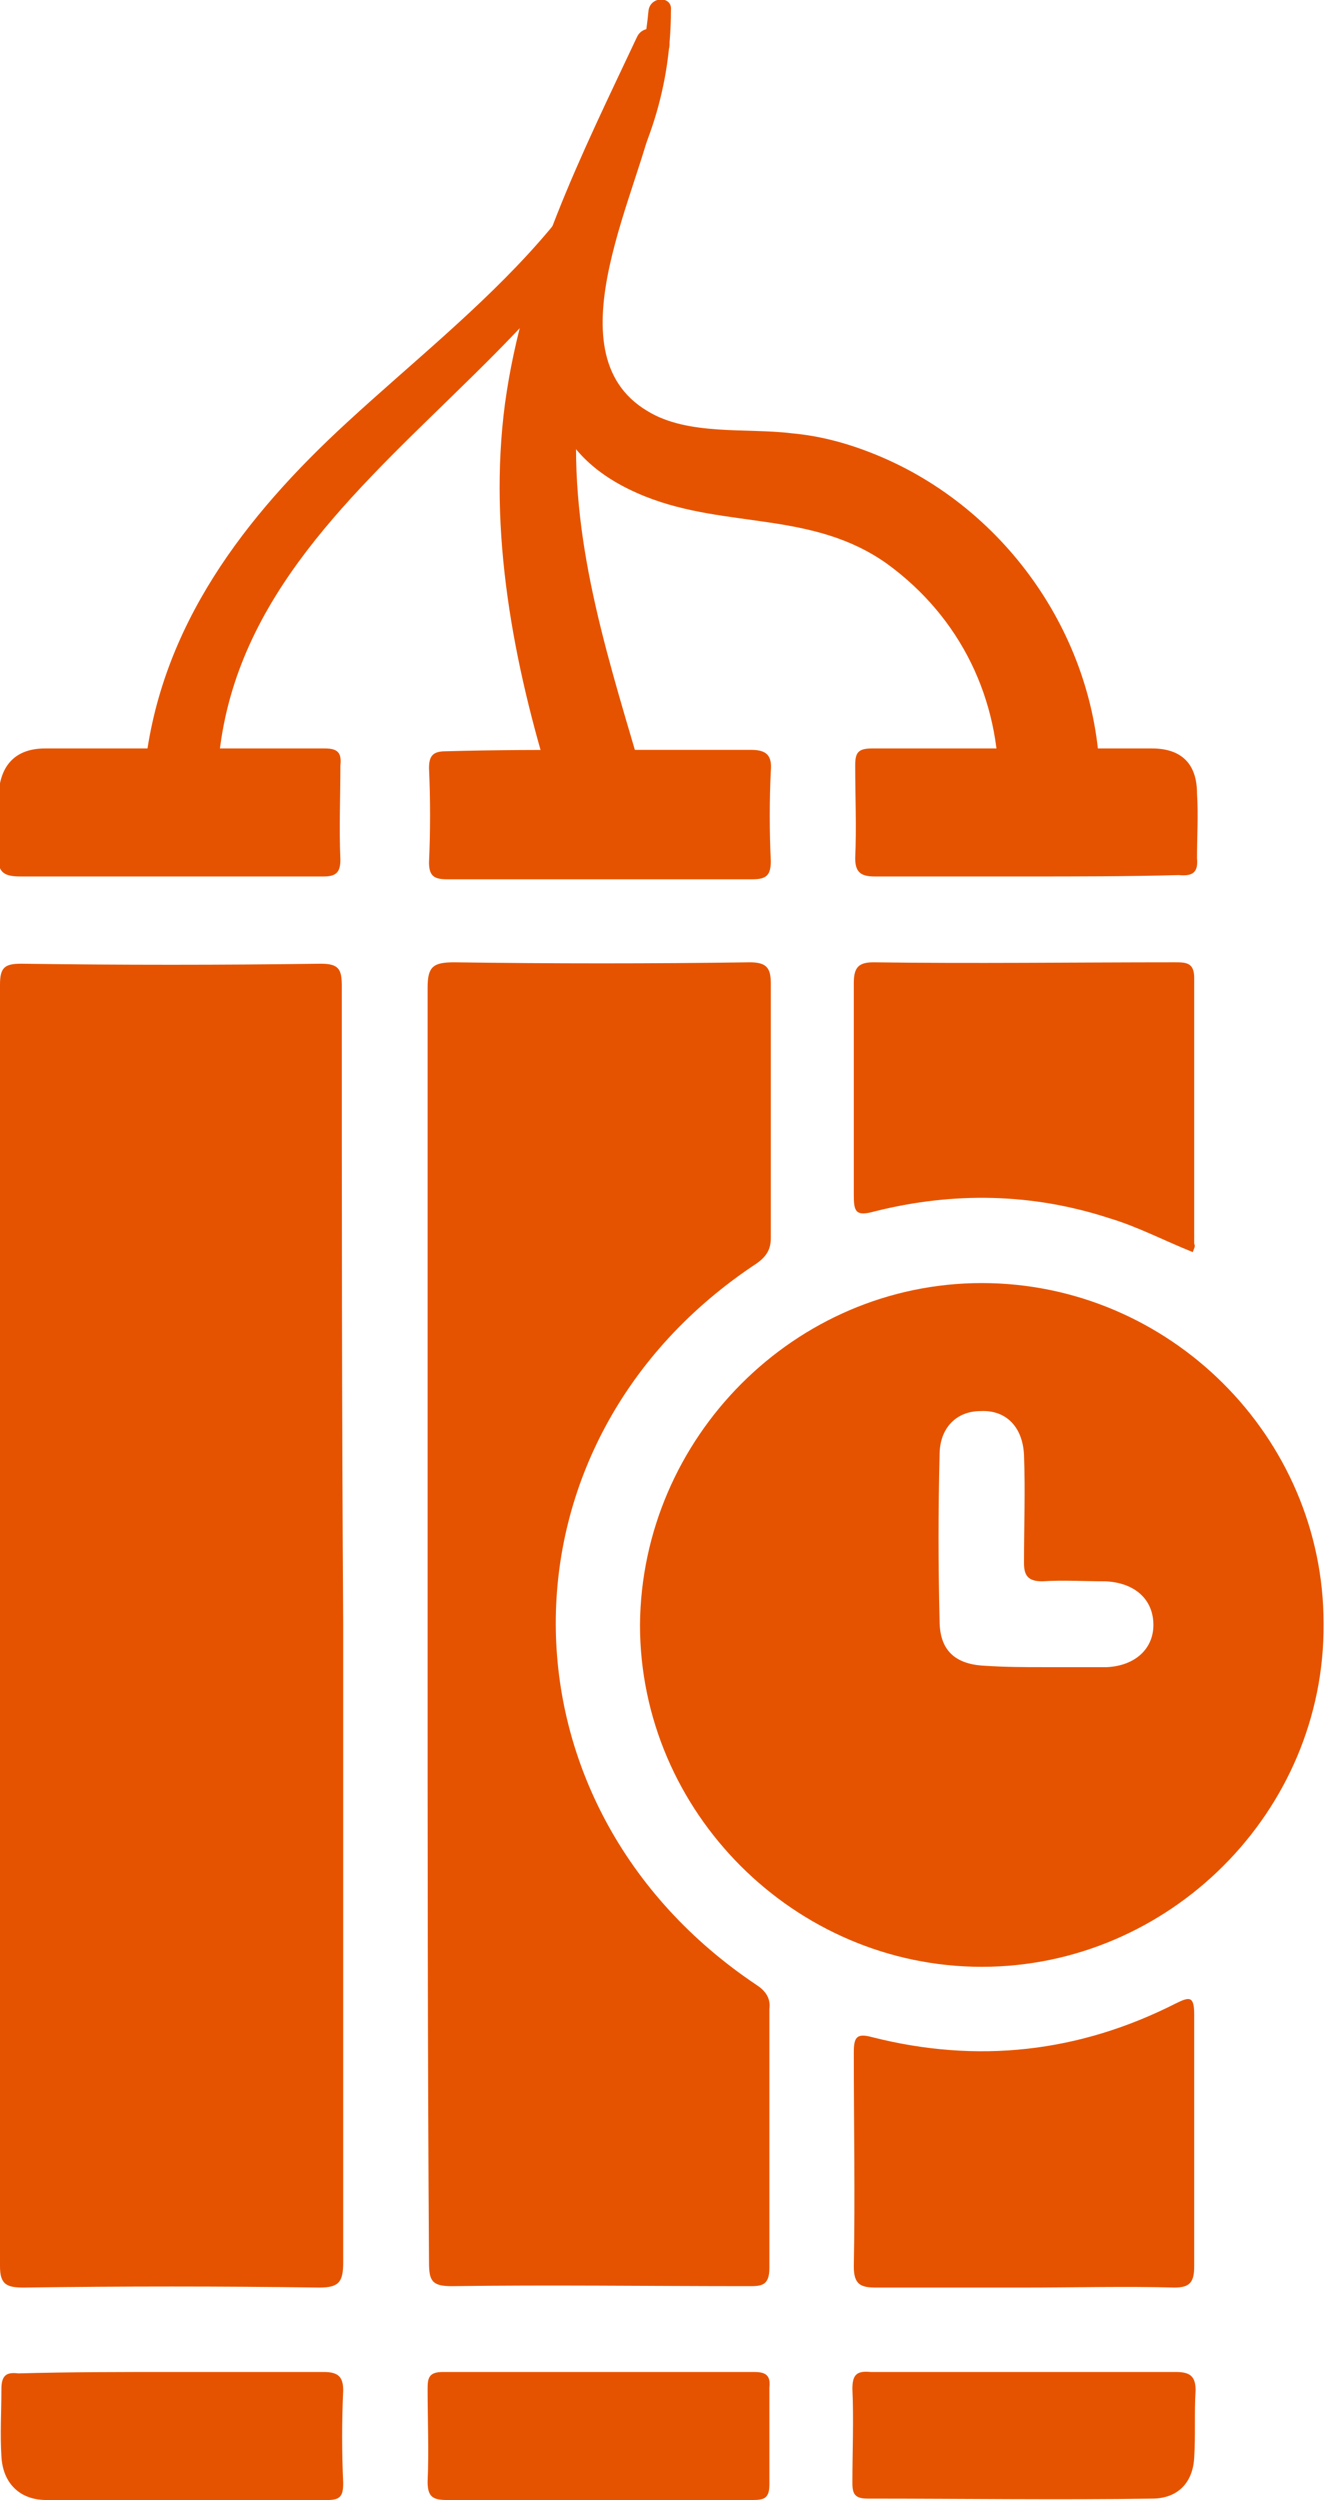
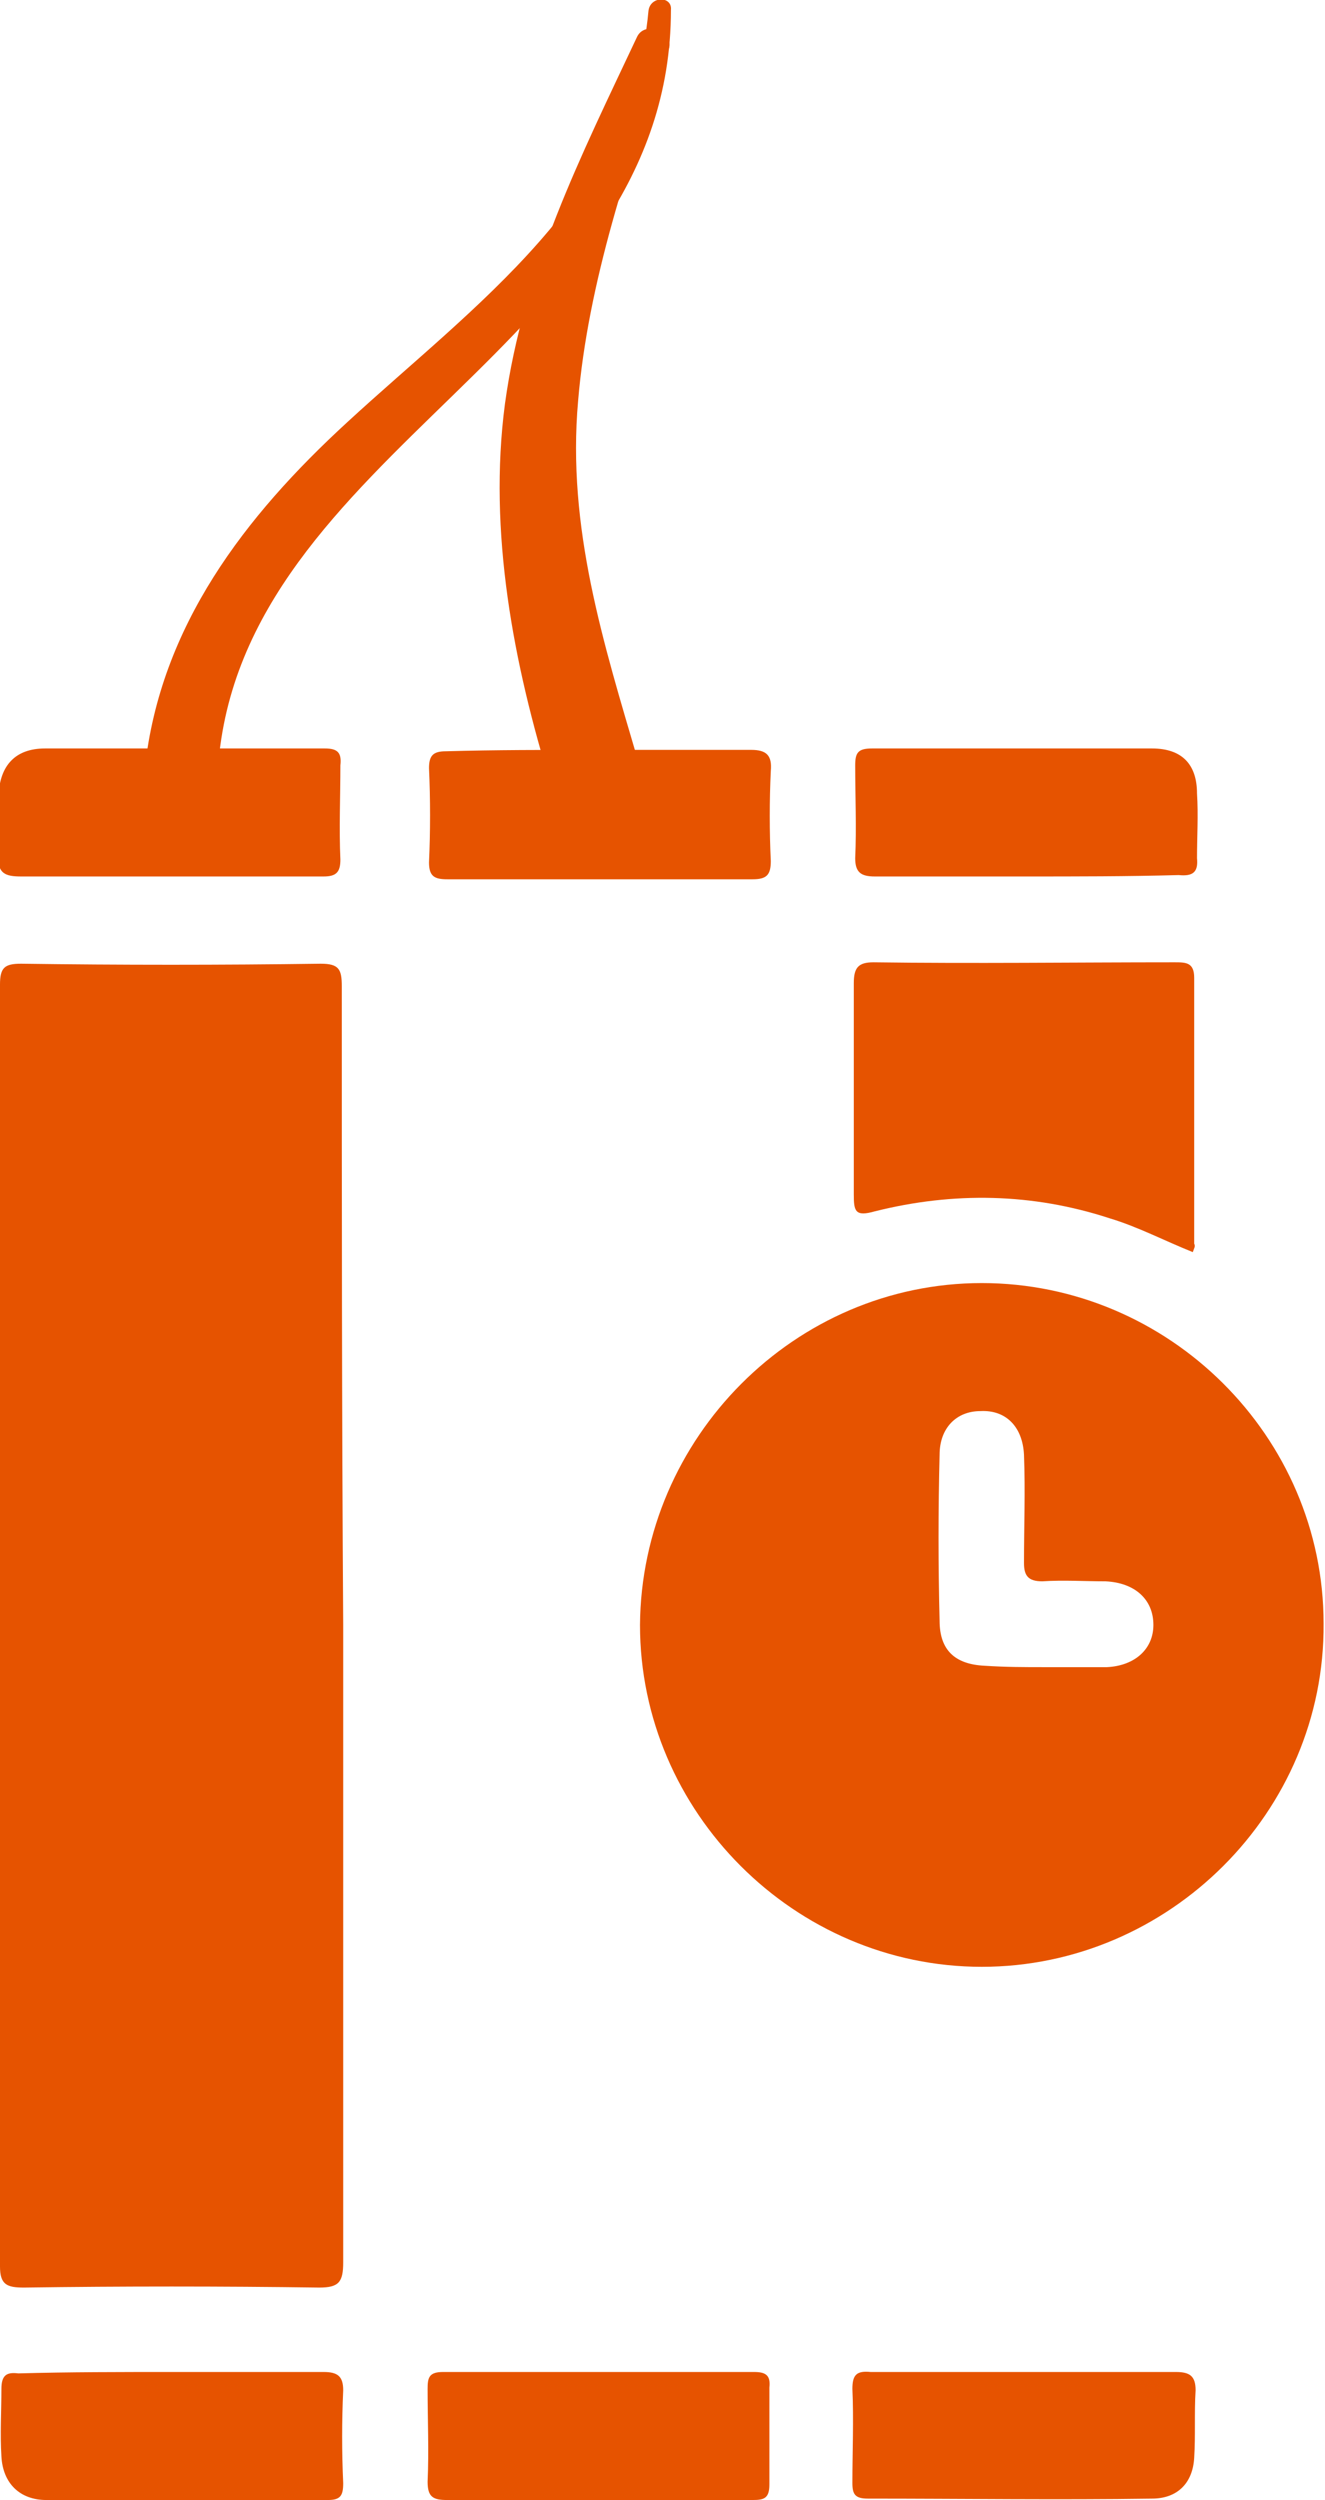
<svg xmlns="http://www.w3.org/2000/svg" xml:space="preserve" style="enable-background:new 0 0 94.2 177.7;" viewBox="0 0 94.2 177.7" y="0px" x="0px" id="uuid-08a44f4a-0bfa-4004-9343-31f2753b56f3" version="1.1">
  <style type="text/css">
	.st0{fill:#E65300;}
</style>
  <g id="uuid-dbf3f56d-96fe-48f2-85a3-02192dd5fd21">
    <g>
      <g>
        <path d="M24.4,115.5c0,15.1,0,30.2,0,45.3c0,1.4-0.3,1.8-1.7,1.8c-7-0.1-14-0.1-21,0c-1.2,0-1.7-0.2-1.7-1.5     c0-30.4,0-60.7,0-91.1c0-1.2,0.3-1.5,1.5-1.5c7.1,0.1,14.2,0.1,21.3,0c1.3,0,1.5,0.4,1.5,1.6C24.3,85.2,24.3,100.4,24.4,115.5     L24.4,115.5z" class="st0" />
-         <path d="M30.4,115.4c0-15.1,0-30.1,0-45.2c0-1.5,0.4-1.8,1.9-1.8c7,0.1,14,0.1,21,0c1.2,0,1.5,0.4,1.5,1.5     c0,6,0,12.1,0,18.1c0,0.8-0.3,1.3-1,1.8c-19.1,12.6-19,38.6,0,51.3c0.6,0.4,1,0.9,0.9,1.7c0,6.1,0,12.3,0,18.4     c0,1.3-0.6,1.3-1.5,1.3c-7,0-14.1-0.1-21.1,0c-1.4,0-1.6-0.4-1.6-1.7C30.4,145.7,30.4,130.5,30.4,115.4L30.4,115.4z" class="st0" />
        <path d="M69.8,91.2c13.3,0,24.3,10.9,24.3,24.2c0.1,13.4-11,24.4-24.3,24.4c-13.3,0-24.3-11-24.3-24.3     C45.6,102.2,56.5,91.2,69.8,91.2z M74.2,118.5c1.5,0,3,0,4.5,0c2-0.1,3.3-1.3,3.3-3c0-1.8-1.3-3-3.4-3.1c-1.5,0-3-0.1-4.5,0     c-1,0-1.3-0.4-1.3-1.3c0-2.6,0.1-5.1,0-7.7c-0.1-2-1.3-3.2-3.1-3.1c-1.7,0-2.9,1.2-2.9,3.1c-0.1,3.9-0.1,7.9,0,11.8     c0,2.1,1.1,3.1,3.2,3.2C71.5,118.5,72.9,118.5,74.2,118.5L74.2,118.5z" class="st0" />
        <path d="M84.8,89c-2-0.8-3.9-1.8-5.9-2.4c-5.5-1.8-11.1-1.9-16.7-0.5c-1.4,0.4-1.5,0-1.5-1.2c0-5,0-10,0-15     c0-1.1,0.3-1.5,1.4-1.5c7.1,0.1,14.3,0,21.4,0c0.8,0,1.4,0,1.4,1.1c0,6.3,0,12.6,0,18.9C85,88.6,84.9,88.7,84.8,89z" class="st0" />
-         <path d="M72.7,162.6c-3.5,0-6.9,0-10.4,0c-1.1,0-1.6-0.2-1.6-1.5c0.1-5.1,0-10.1,0-15.2c0-1.1,0.2-1.4,1.3-1.1     c7.5,1.9,14.7,1.1,21.6-2.4c1-0.5,1.3-0.5,1.3,0.8c0,6,0,11.9,0,17.9c0,1.1-0.3,1.5-1.4,1.5C80,162.5,76.4,162.6,72.7,162.6     L72.7,162.6z" class="st0" />
        <path d="M42.5,53.3c3.6,0,7.2,0,10.9,0c1.1,0,1.5,0.4,1.4,1.5c-0.1,2.1-0.1,4.3,0,6.4c0,1-0.3,1.3-1.3,1.3     c-7.2,0-14.5,0-21.7,0c-0.9,0-1.3-0.2-1.3-1.2c0.1-2.2,0.1-4.5,0-6.7c0-0.9,0.3-1.2,1.2-1.2C35.2,53.3,38.8,53.3,42.5,53.3     L42.5,53.3z" class="st0" />
        <path d="M42.5,177.7c-3.6,0-7.1,0-10.7,0c-1,0-1.4-0.2-1.4-1.3c0.1-2.2,0-4.4,0-6.6c0-0.8,0.1-1.2,1.1-1.2     c7.3,0,14.7,0,22.1,0c0.8,0,1.2,0.2,1.1,1.1c0,2.3,0,4.6,0,6.9c0,1-0.4,1.1-1.2,1.1C49.8,177.7,46.1,177.7,42.5,177.7L42.5,177.7     z" class="st0" />
        <path d="M12.1,62.3c-3.5,0-7.1,0-10.6,0c-1.1,0-1.7-0.2-1.6-1.5c0.1-1.4,0-2.9,0-4.3c0.1-2.1,1.2-3.3,3.3-3.3     c6.6,0,13.2,0,19.9,0c0.9,0,1.2,0.3,1.1,1.2c0,2.2-0.1,4.5,0,6.7c0,0.9-0.3,1.2-1.2,1.2C19.5,62.3,15.8,62.3,12.1,62.3L12.1,62.3     z" class="st0" />
        <path d="M12.3,168.6c3.6,0,7.2,0,10.7,0c1,0,1.4,0.3,1.4,1.3c-0.1,2.2-0.1,4.4,0,6.6c0,0.9-0.2,1.2-1.1,1.2     c-6.7,0-13.3,0-20,0c-1.9,0-3.1-1.2-3.2-3.1c-0.1-1.6,0-3.2,0-4.8c0-1,0.4-1.2,1.2-1.1C4.9,168.6,8.6,168.6,12.3,168.6     L12.3,168.6z" class="st0" />
        <path d="M72.9,62.3c-3.6,0-7.2,0-10.7,0c-1,0-1.4-0.3-1.4-1.3c0.1-2.2,0-4.4,0-6.6c0-0.9,0.2-1.2,1.2-1.2     c6.6,0,13.2,0,19.9,0c2.1,0,3.2,1.1,3.2,3.2c0.1,1.5,0,3.1,0,4.6c0.1,1-0.3,1.3-1.3,1.2C80.1,62.3,76.5,62.3,72.9,62.3L72.9,62.3     z" class="st0" />
        <path d="M72.9,168.6c3.6,0,7.2,0,10.7,0c1,0,1.4,0.3,1.4,1.3c-0.1,1.6,0,3.2-0.1,4.8c-0.1,1.8-1.2,2.9-3,2.9     c-6.7,0.1-13.4,0-20.2,0c-0.9,0-1.1-0.3-1.1-1.1c0-2.2,0.1-4.5,0-6.7c0-1,0.3-1.3,1.3-1.2C65.7,168.6,69.3,168.6,72.9,168.6     L72.9,168.6z" class="st0" />
      </g>
      <path d="M46.1,0.8c-1.2,13.1-12.5,21-21.4,29.2c-7.3,6.7-13.3,14.5-14.4,24.6c-0.3,3.3,5,3.4,5.2,0    c1.6-22.7,32.2-30,32.2-53.9C47.8-0.3,46.2-0.3,46.1,0.8L46.1,0.8L46.1,0.8z" class="st0" />
      <path d="M45.3,2.6c-4,8.5-8.1,16.6-9.4,26.1c-1.2,9.1,0.6,18.5,3.3,27.2c1.2,4,7.4,2.3,6.2-1.7    c-2.5-8.5-5.1-16.7-4.3-25.7c0.7-8.4,3.6-17,6.4-24.9C48.1,2.3,45.9,1.4,45.3,2.6C45.3,2.6,45.3,2.6,45.3,2.6z" class="st0" />
-       <path d="M44.1,6.9c-2.2,9-11.5,23.1,1.8,28.4c5.8,2.3,11.9,1,17.2,4.8c5.2,3.8,8,9.6,7.9,16c0,4.7,7.2,4.7,7.2,0    c0.1-10.1-6.2-19.6-15.5-23.6c-2.1-0.9-4.2-1.5-6.4-1.7c-3.2-0.4-7.4,0.2-10.3-1.6c-7-4.2-0.3-16,0.6-21.7    C46.8,6,44.5,5.2,44.1,6.9L44.1,6.9L44.1,6.9z" class="st0" />
    </g>
  </g>
</svg>